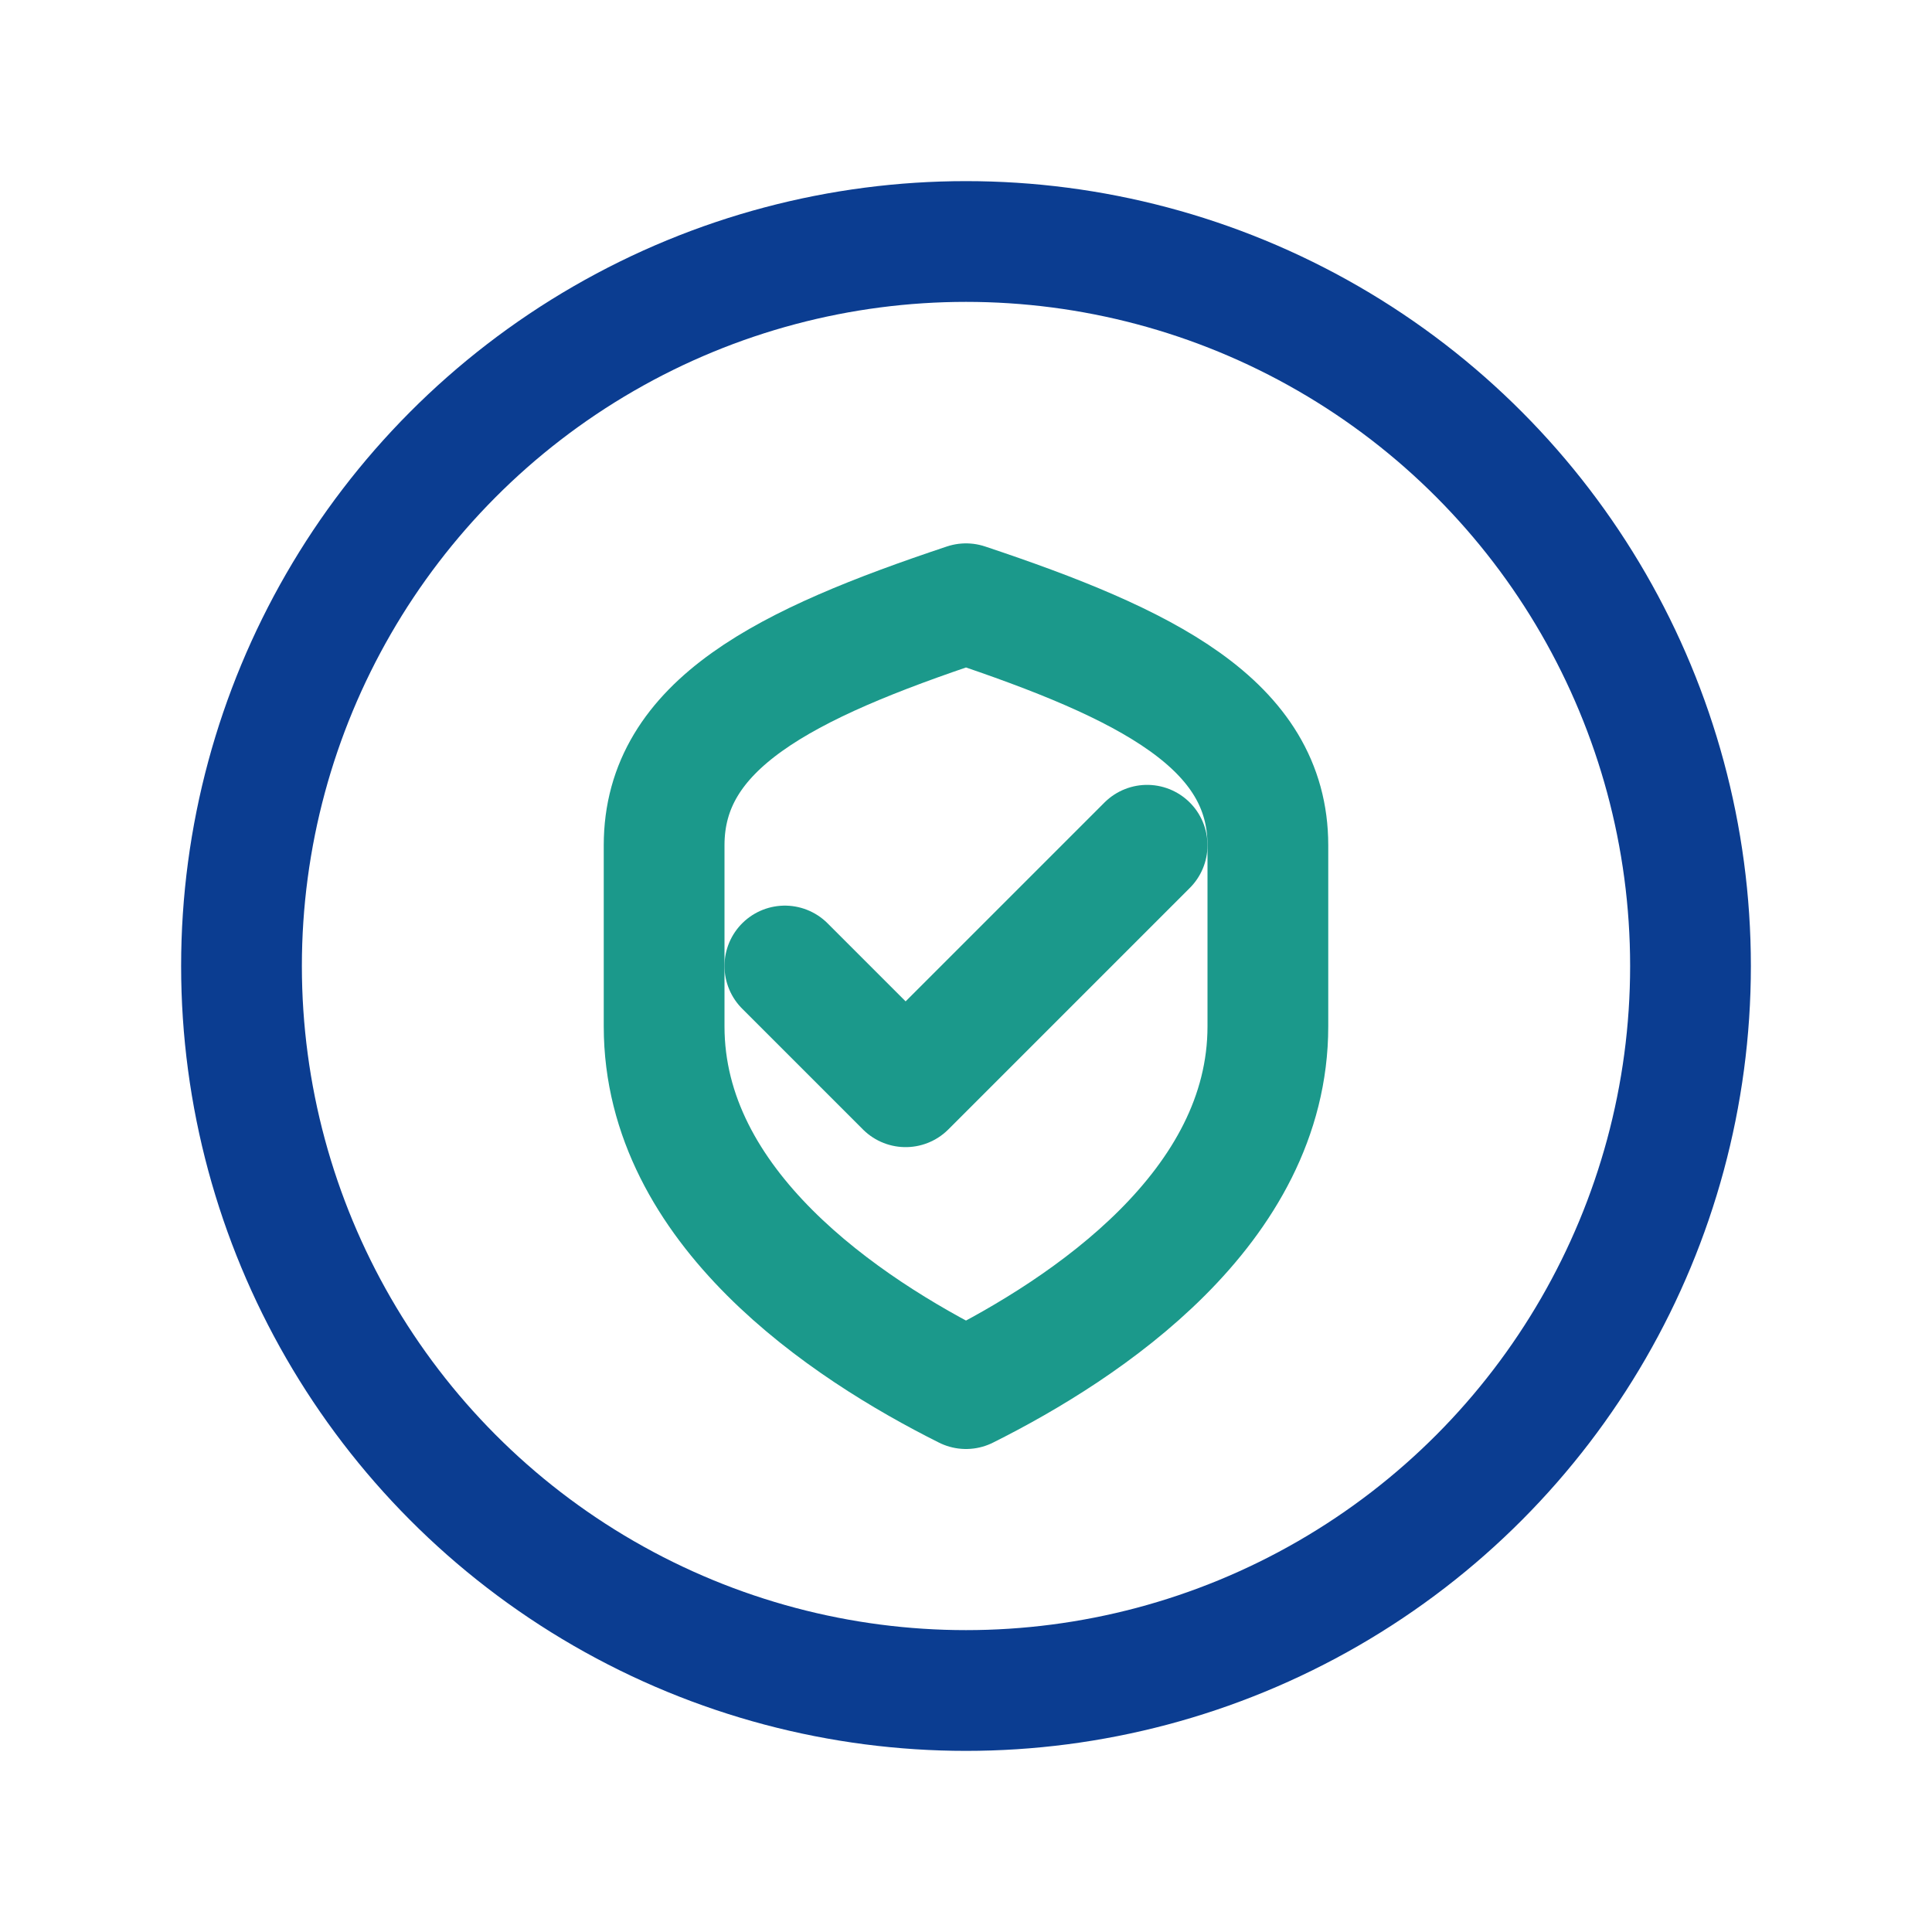
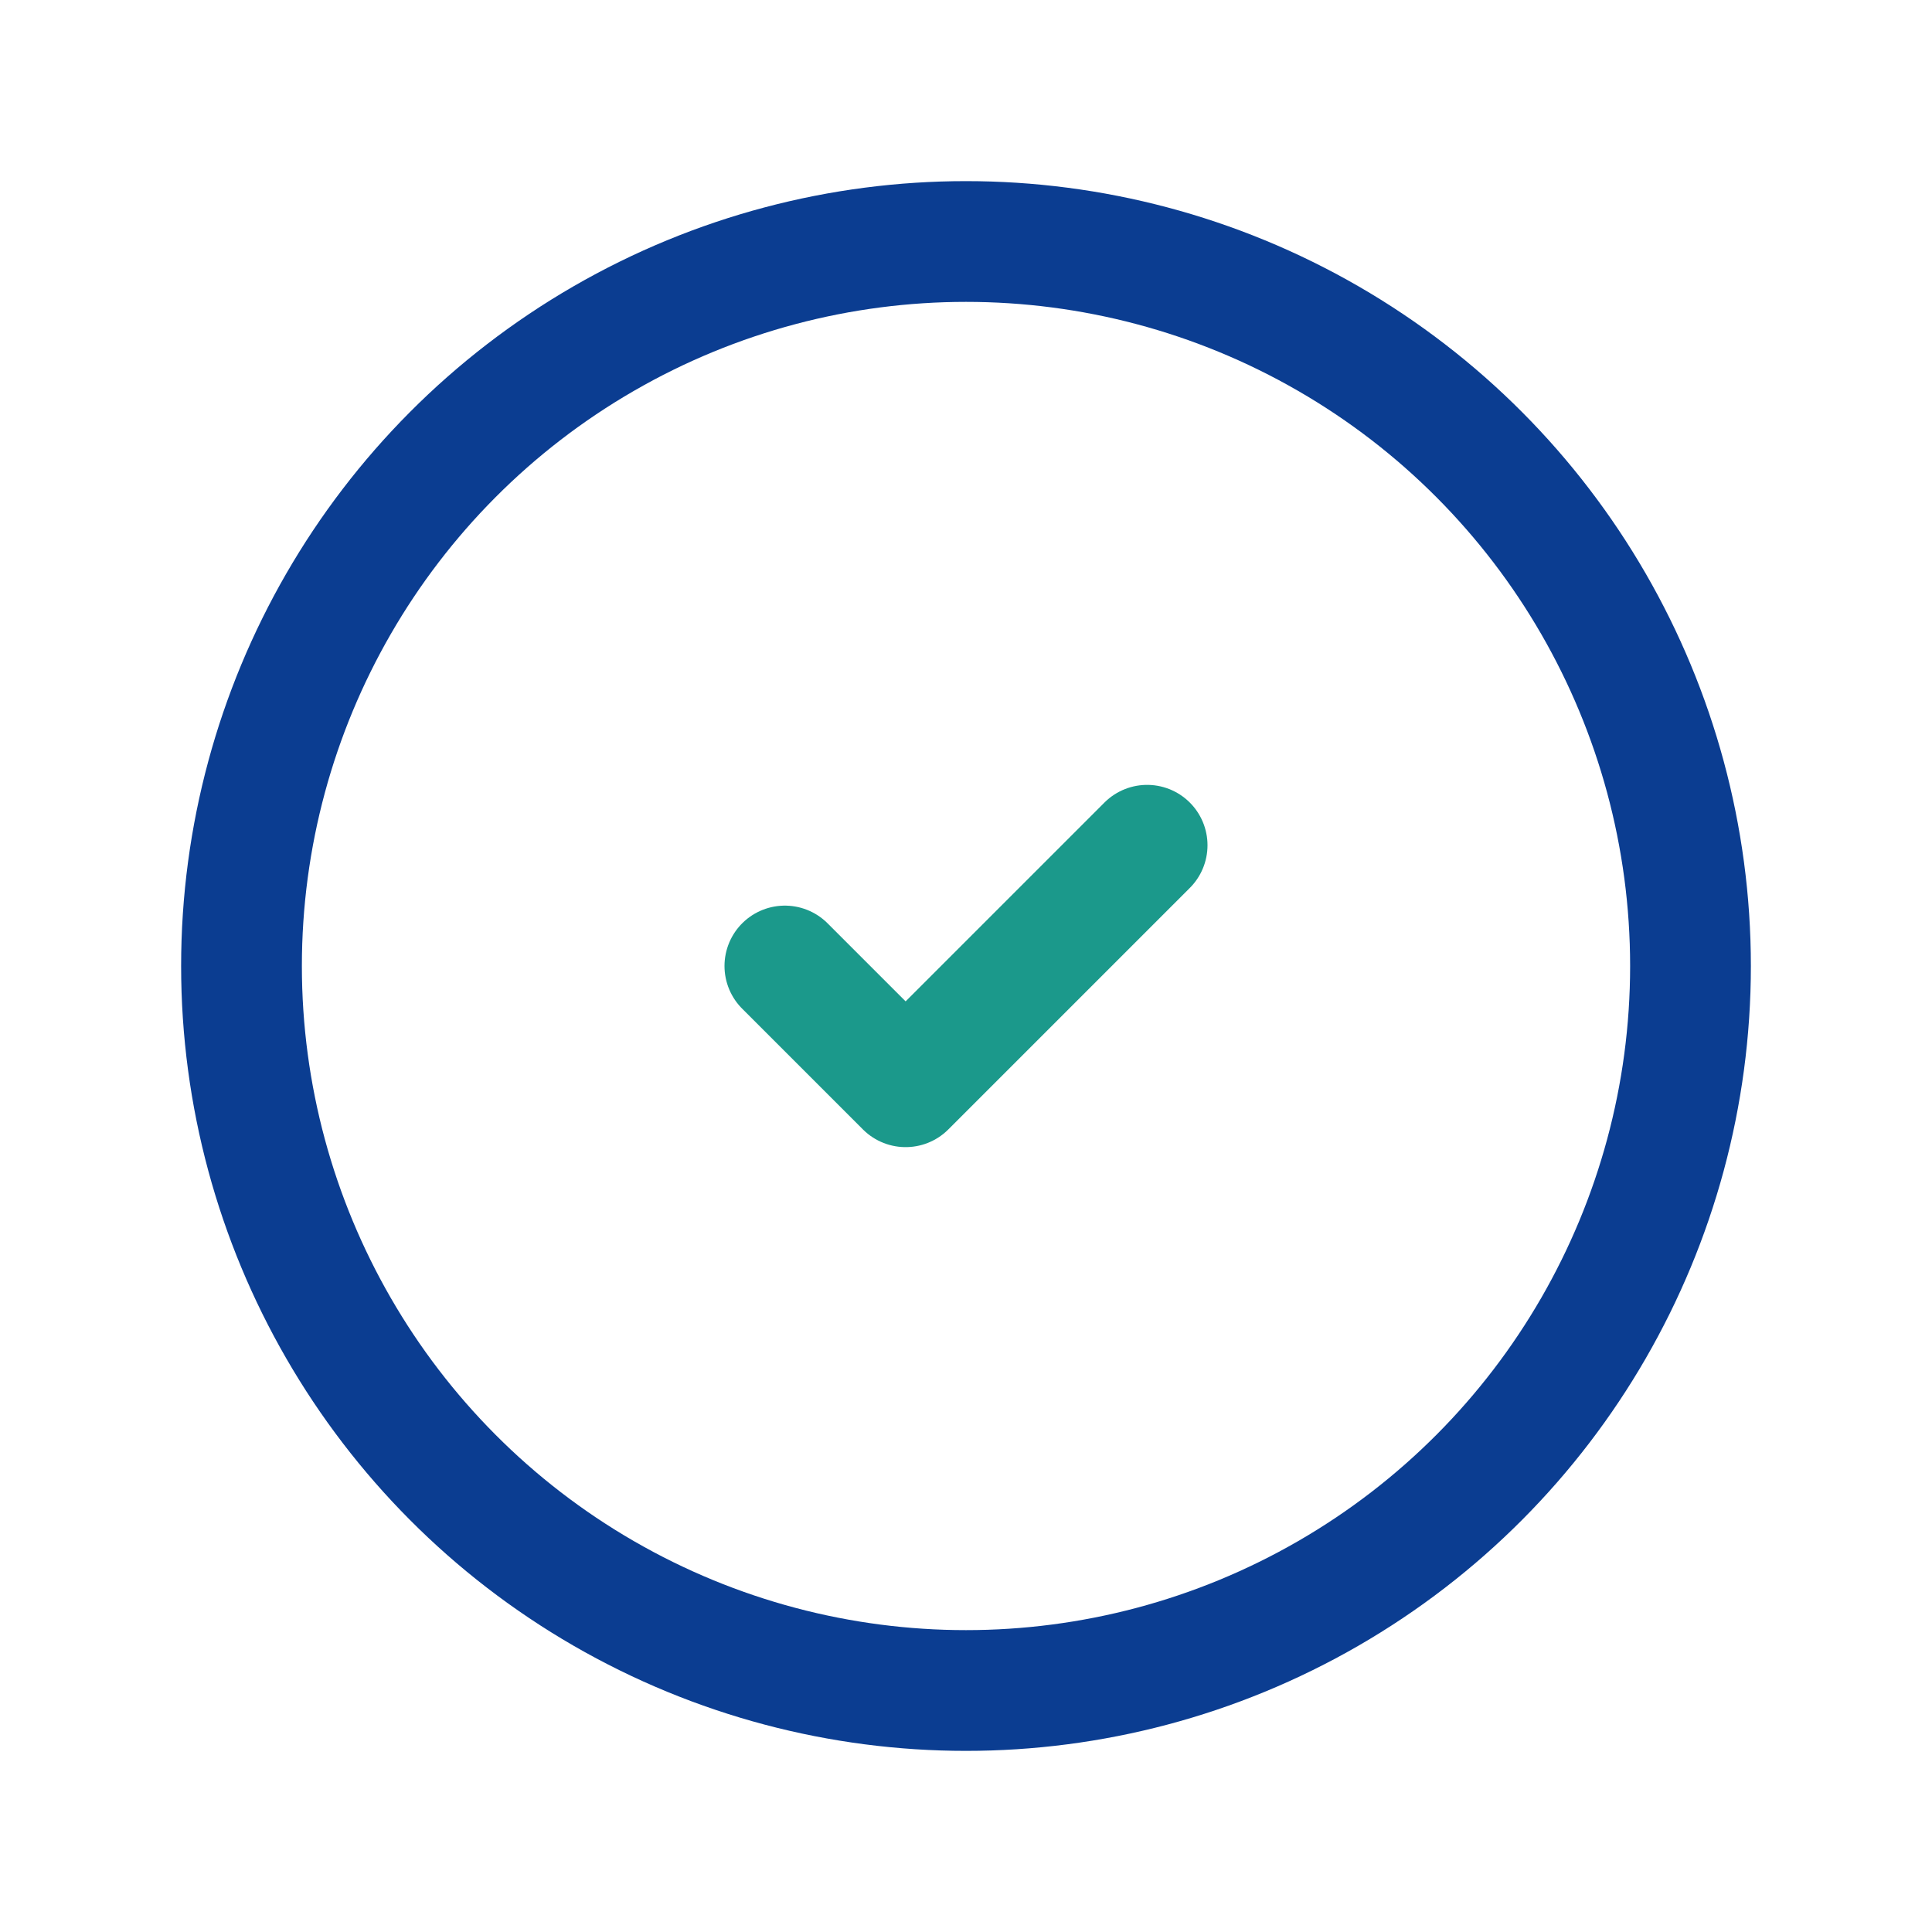
<svg xmlns="http://www.w3.org/2000/svg" width="32" height="32" viewBox="0 0 32 32">
  <g fill="none" stroke-linecap="round" stroke-linejoin="round">
    <circle cx="16" cy="16" r="12" stroke="#0B3D91" stroke-width="2" />
-     <path d="M16 10c-3 1-5 2-5 4v3c0 3 3 5 5 6 2-1 5-3 5-6v-3c0-2-2-3-5-4z" stroke="#1B998B" stroke-width="2" />
    <path d="M13 16l2 2 4-4" stroke="#1B998B" stroke-width="2" />
  </g>
</svg>